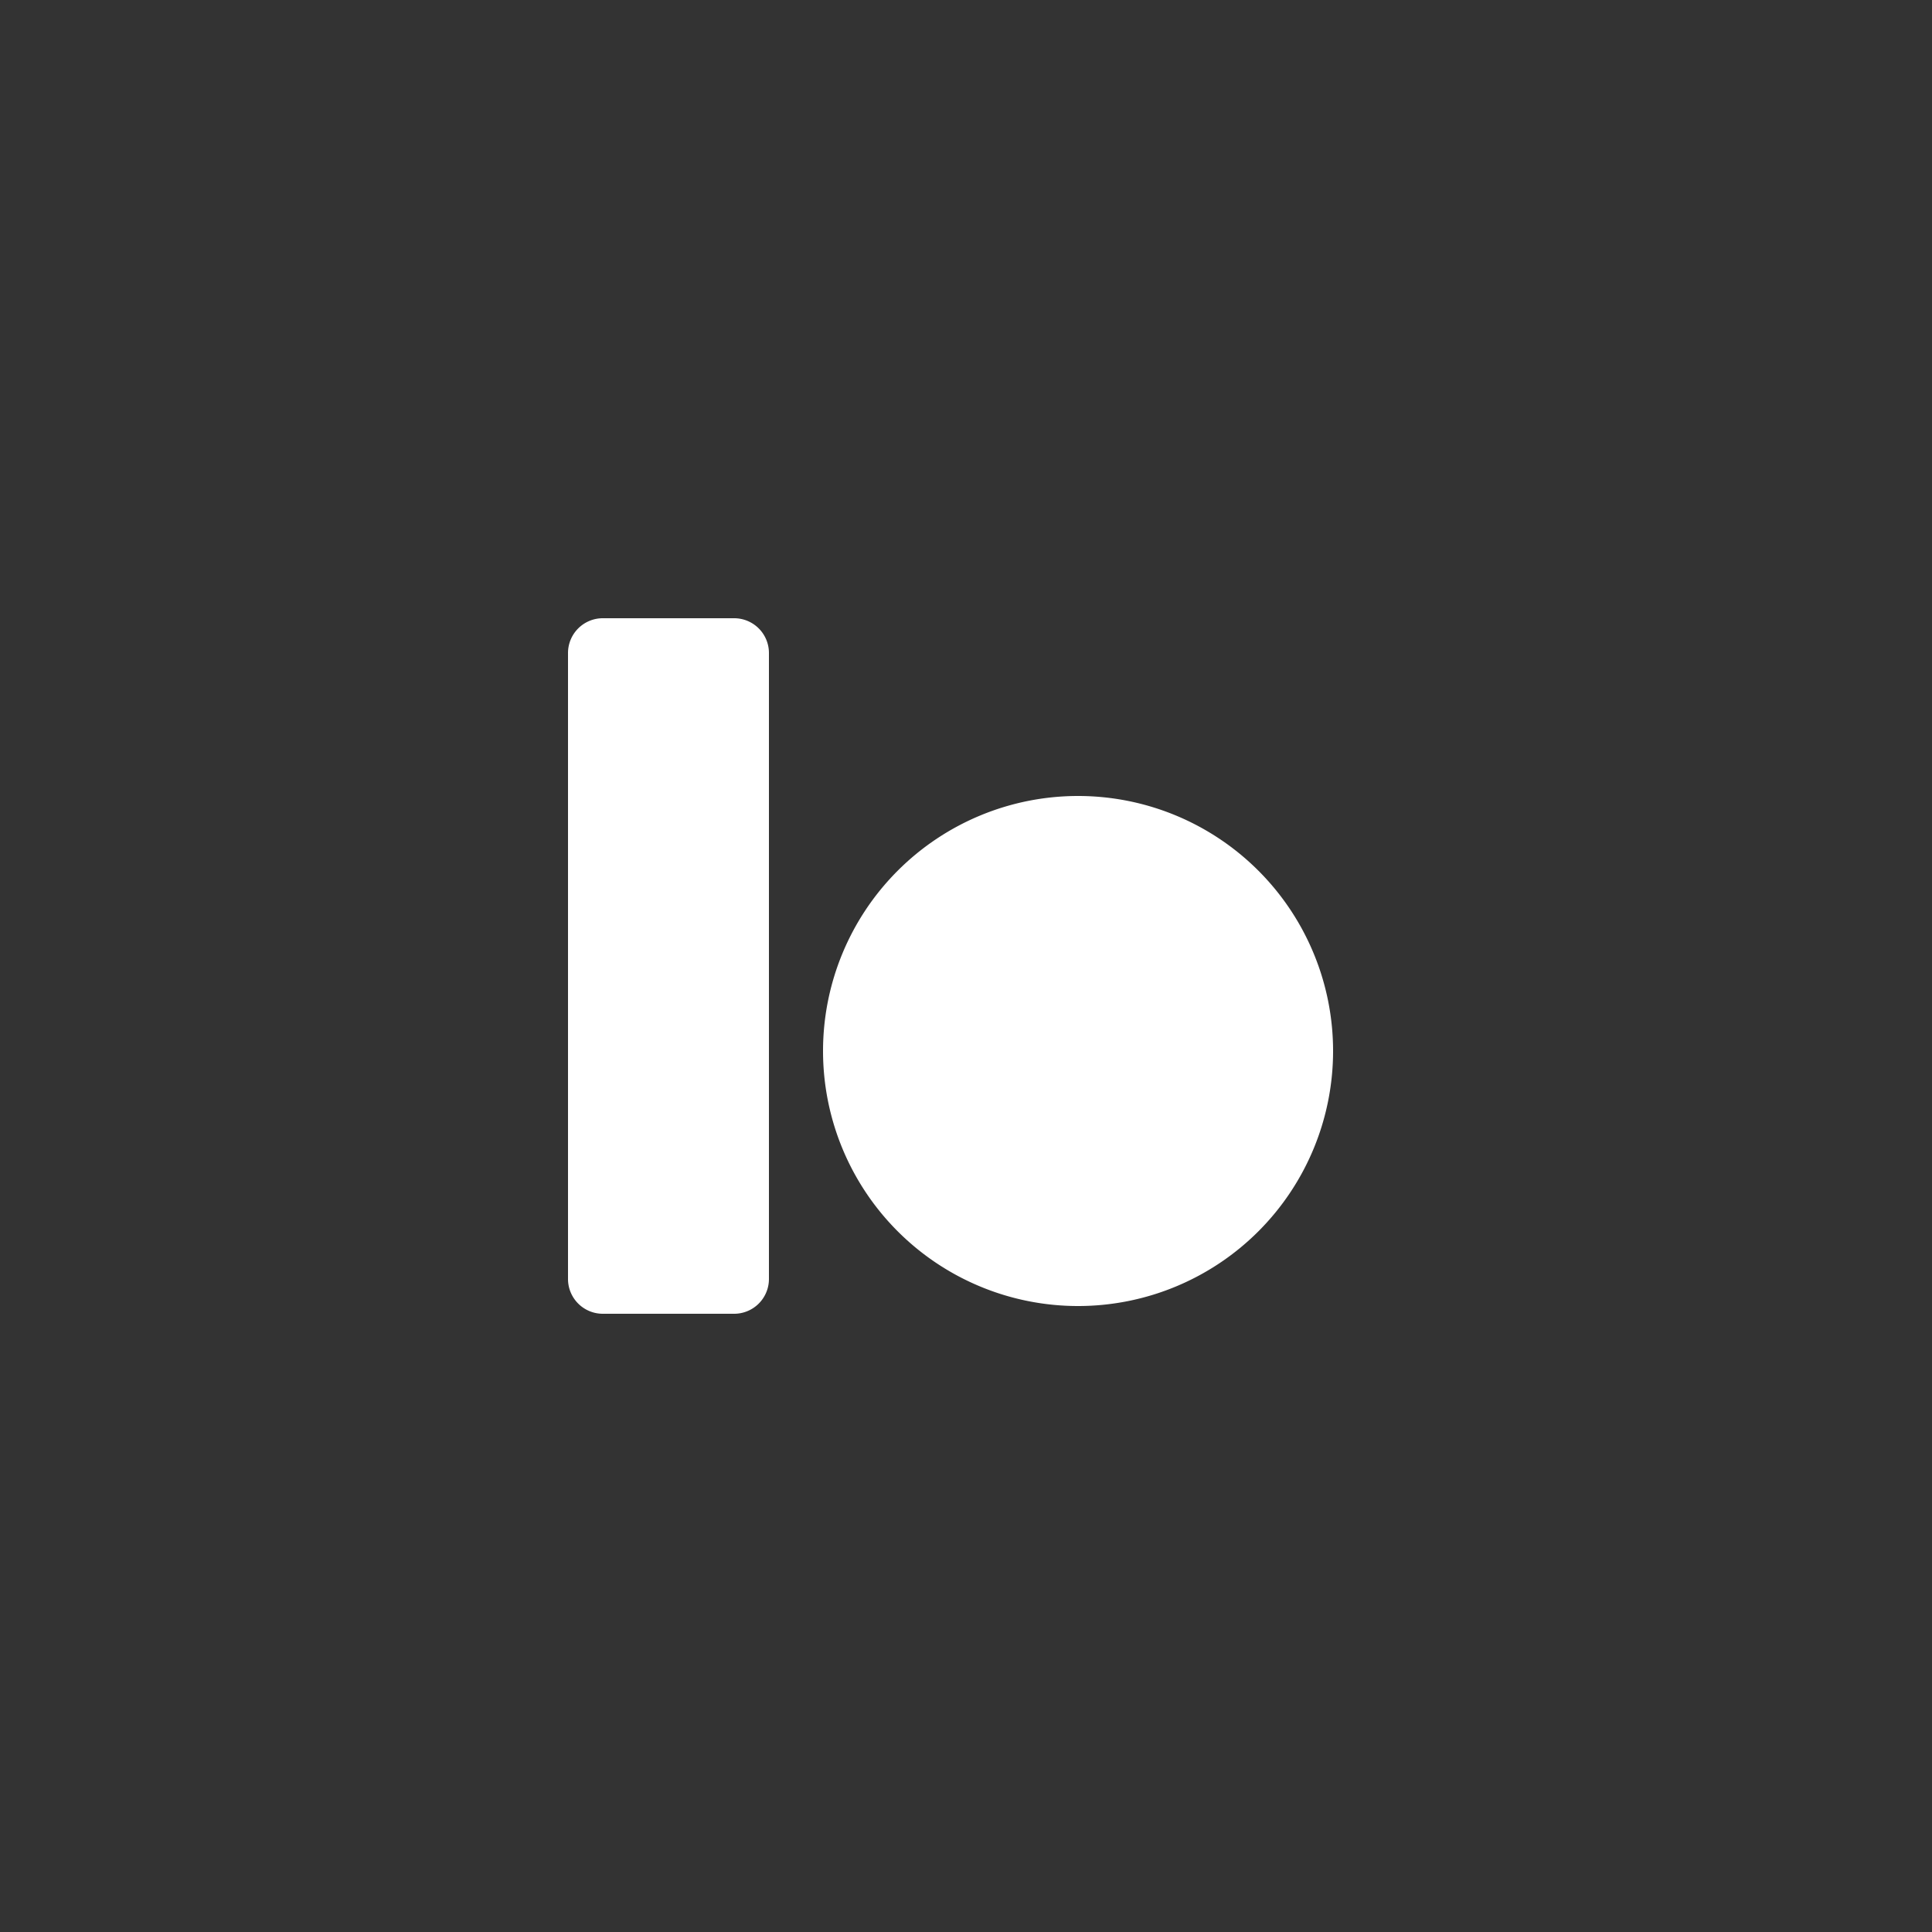
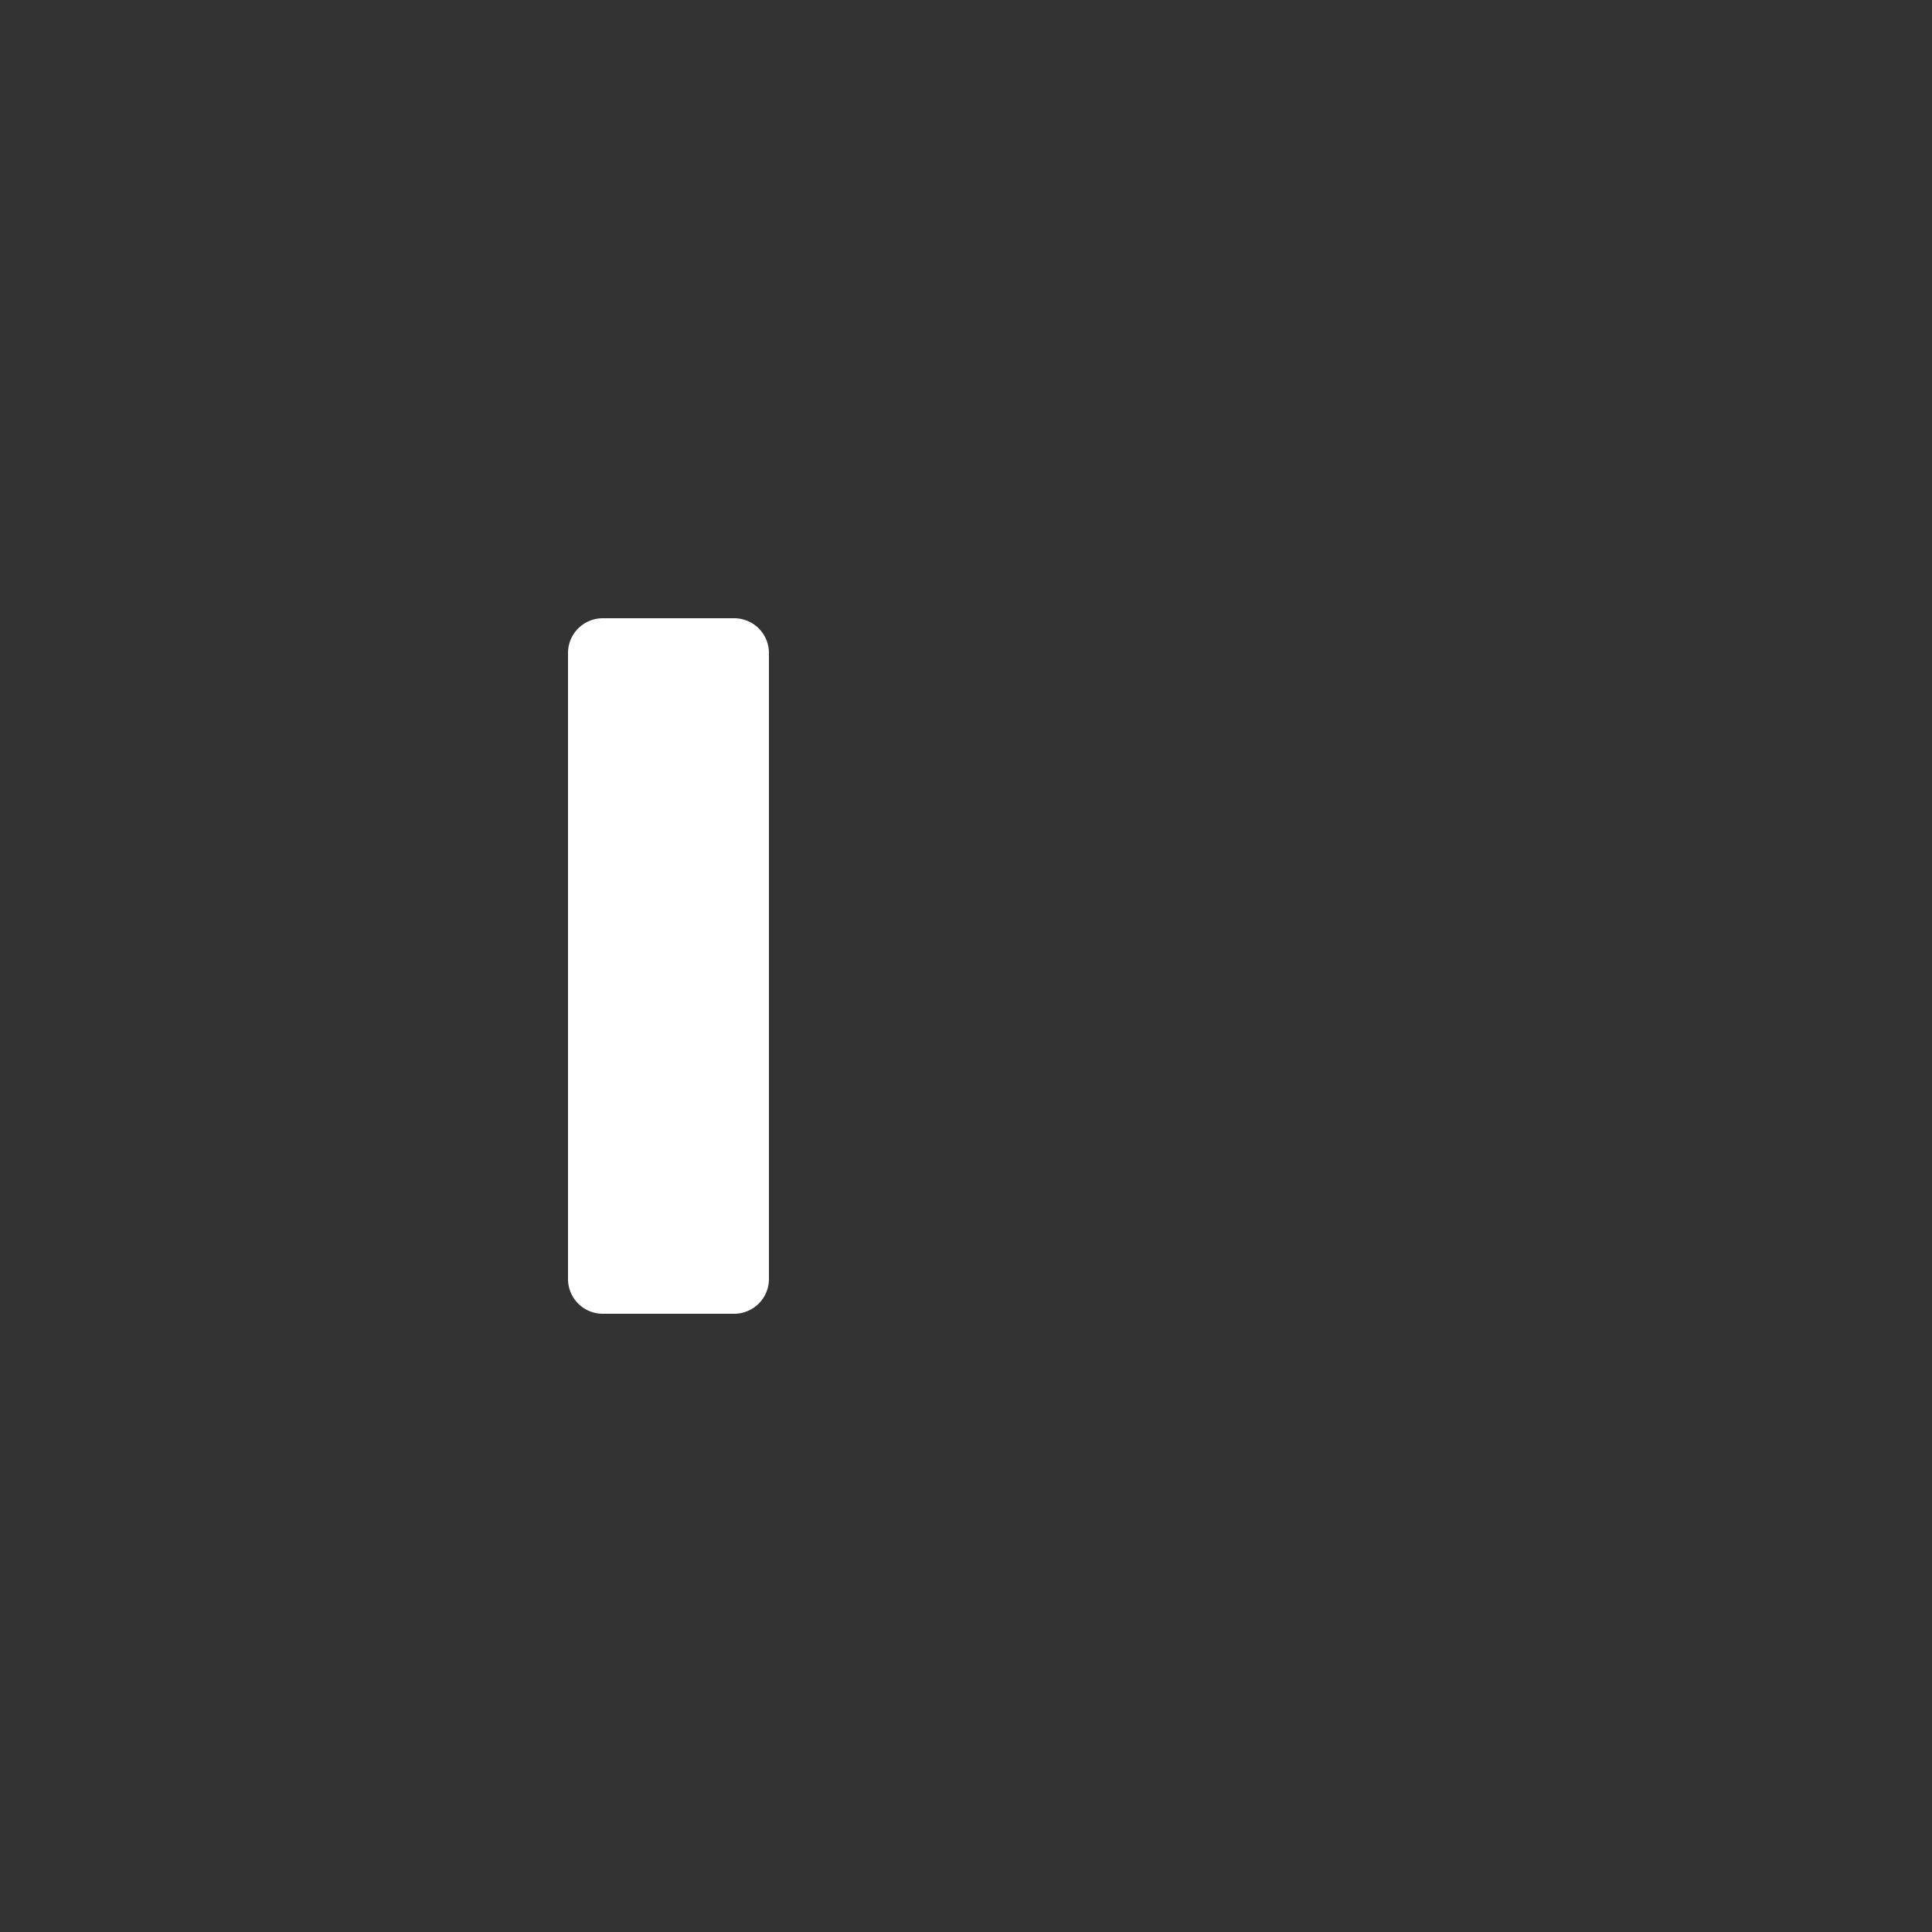
<svg xmlns="http://www.w3.org/2000/svg" width="250" height="250" viewBox="0 0 250 250">
  <rect x="0" y="0" width="250" height="250" fill="#333333" stroke="none" />
  <g transform="translate(73.5, 70)">
    <path d="M4.5 10 H21.5 A4.5 4.5 0 0 1 26 14.5 V95.5 A4.5 4.5 0 0 1 21.5 100 H4.5 A4.5 4.5 0 0 1 0 95.5 V14.5 A4.5 4.5 0 0 1 4.5 10 Z" fill="white" />
-     <path d="M66 33 A33 33 0 1 1 66 99 A33 33 0 1 1 66 33 Z" fill="white" />
  </g>
</svg>